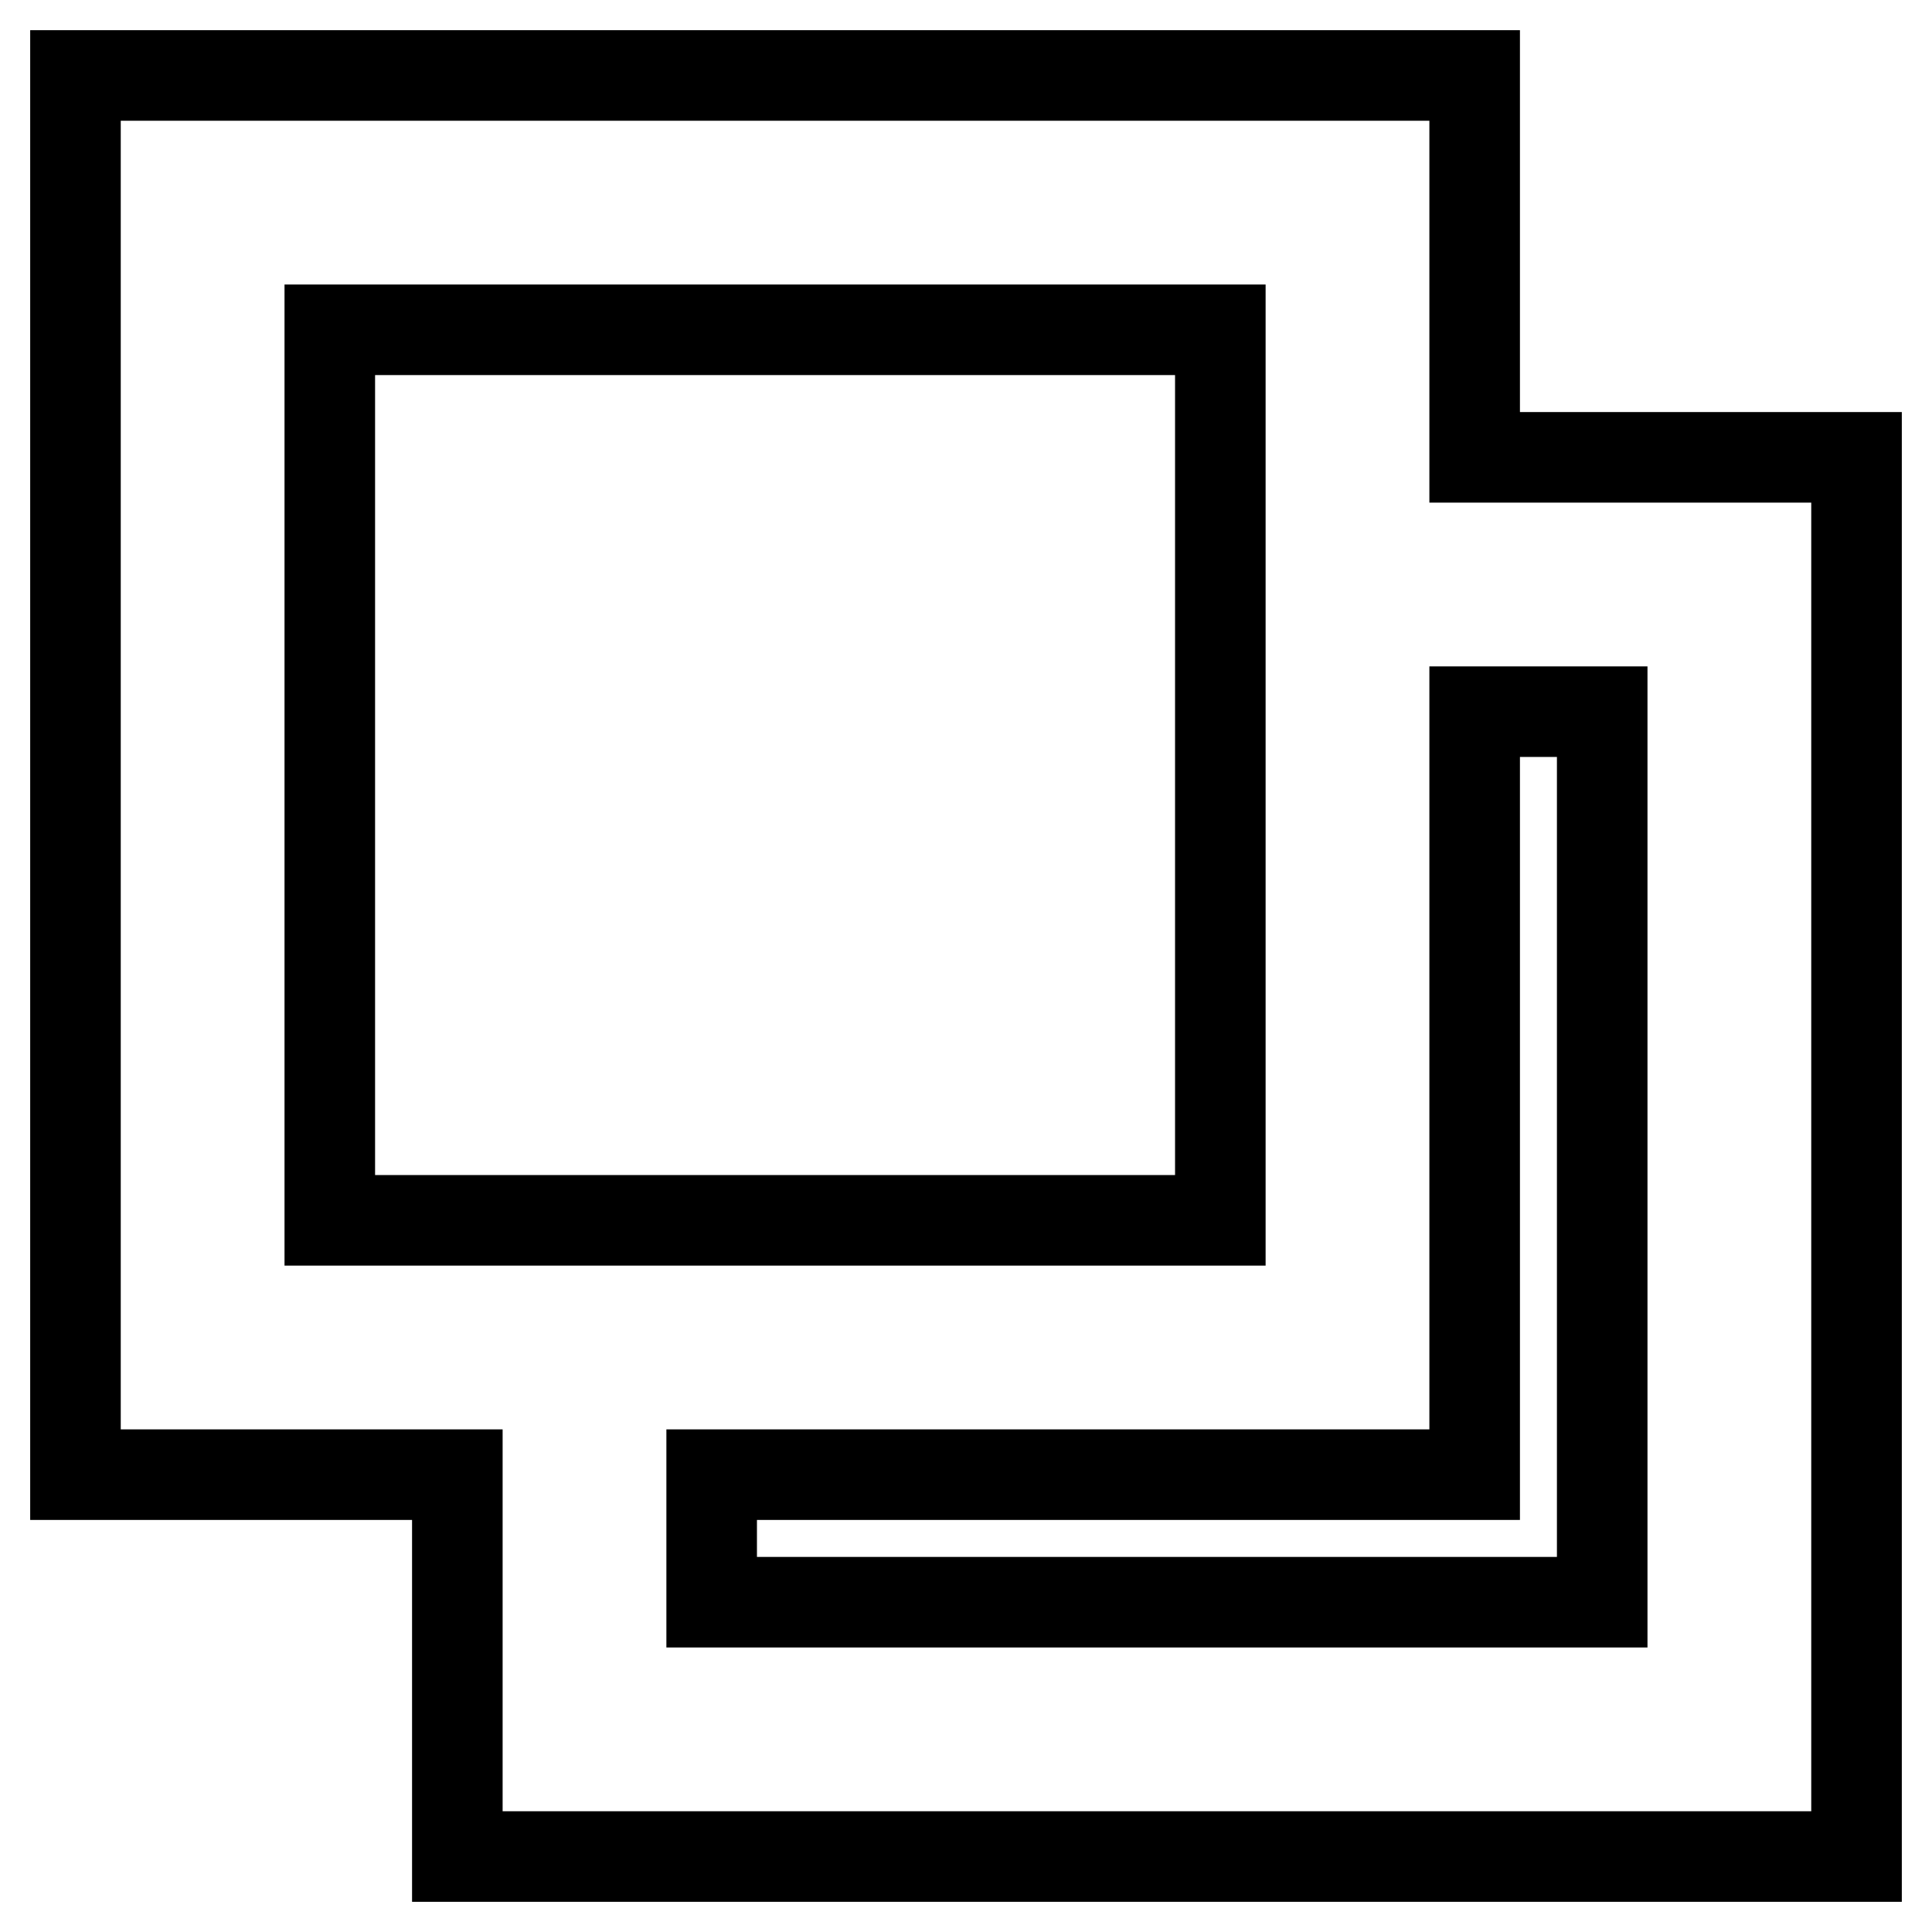
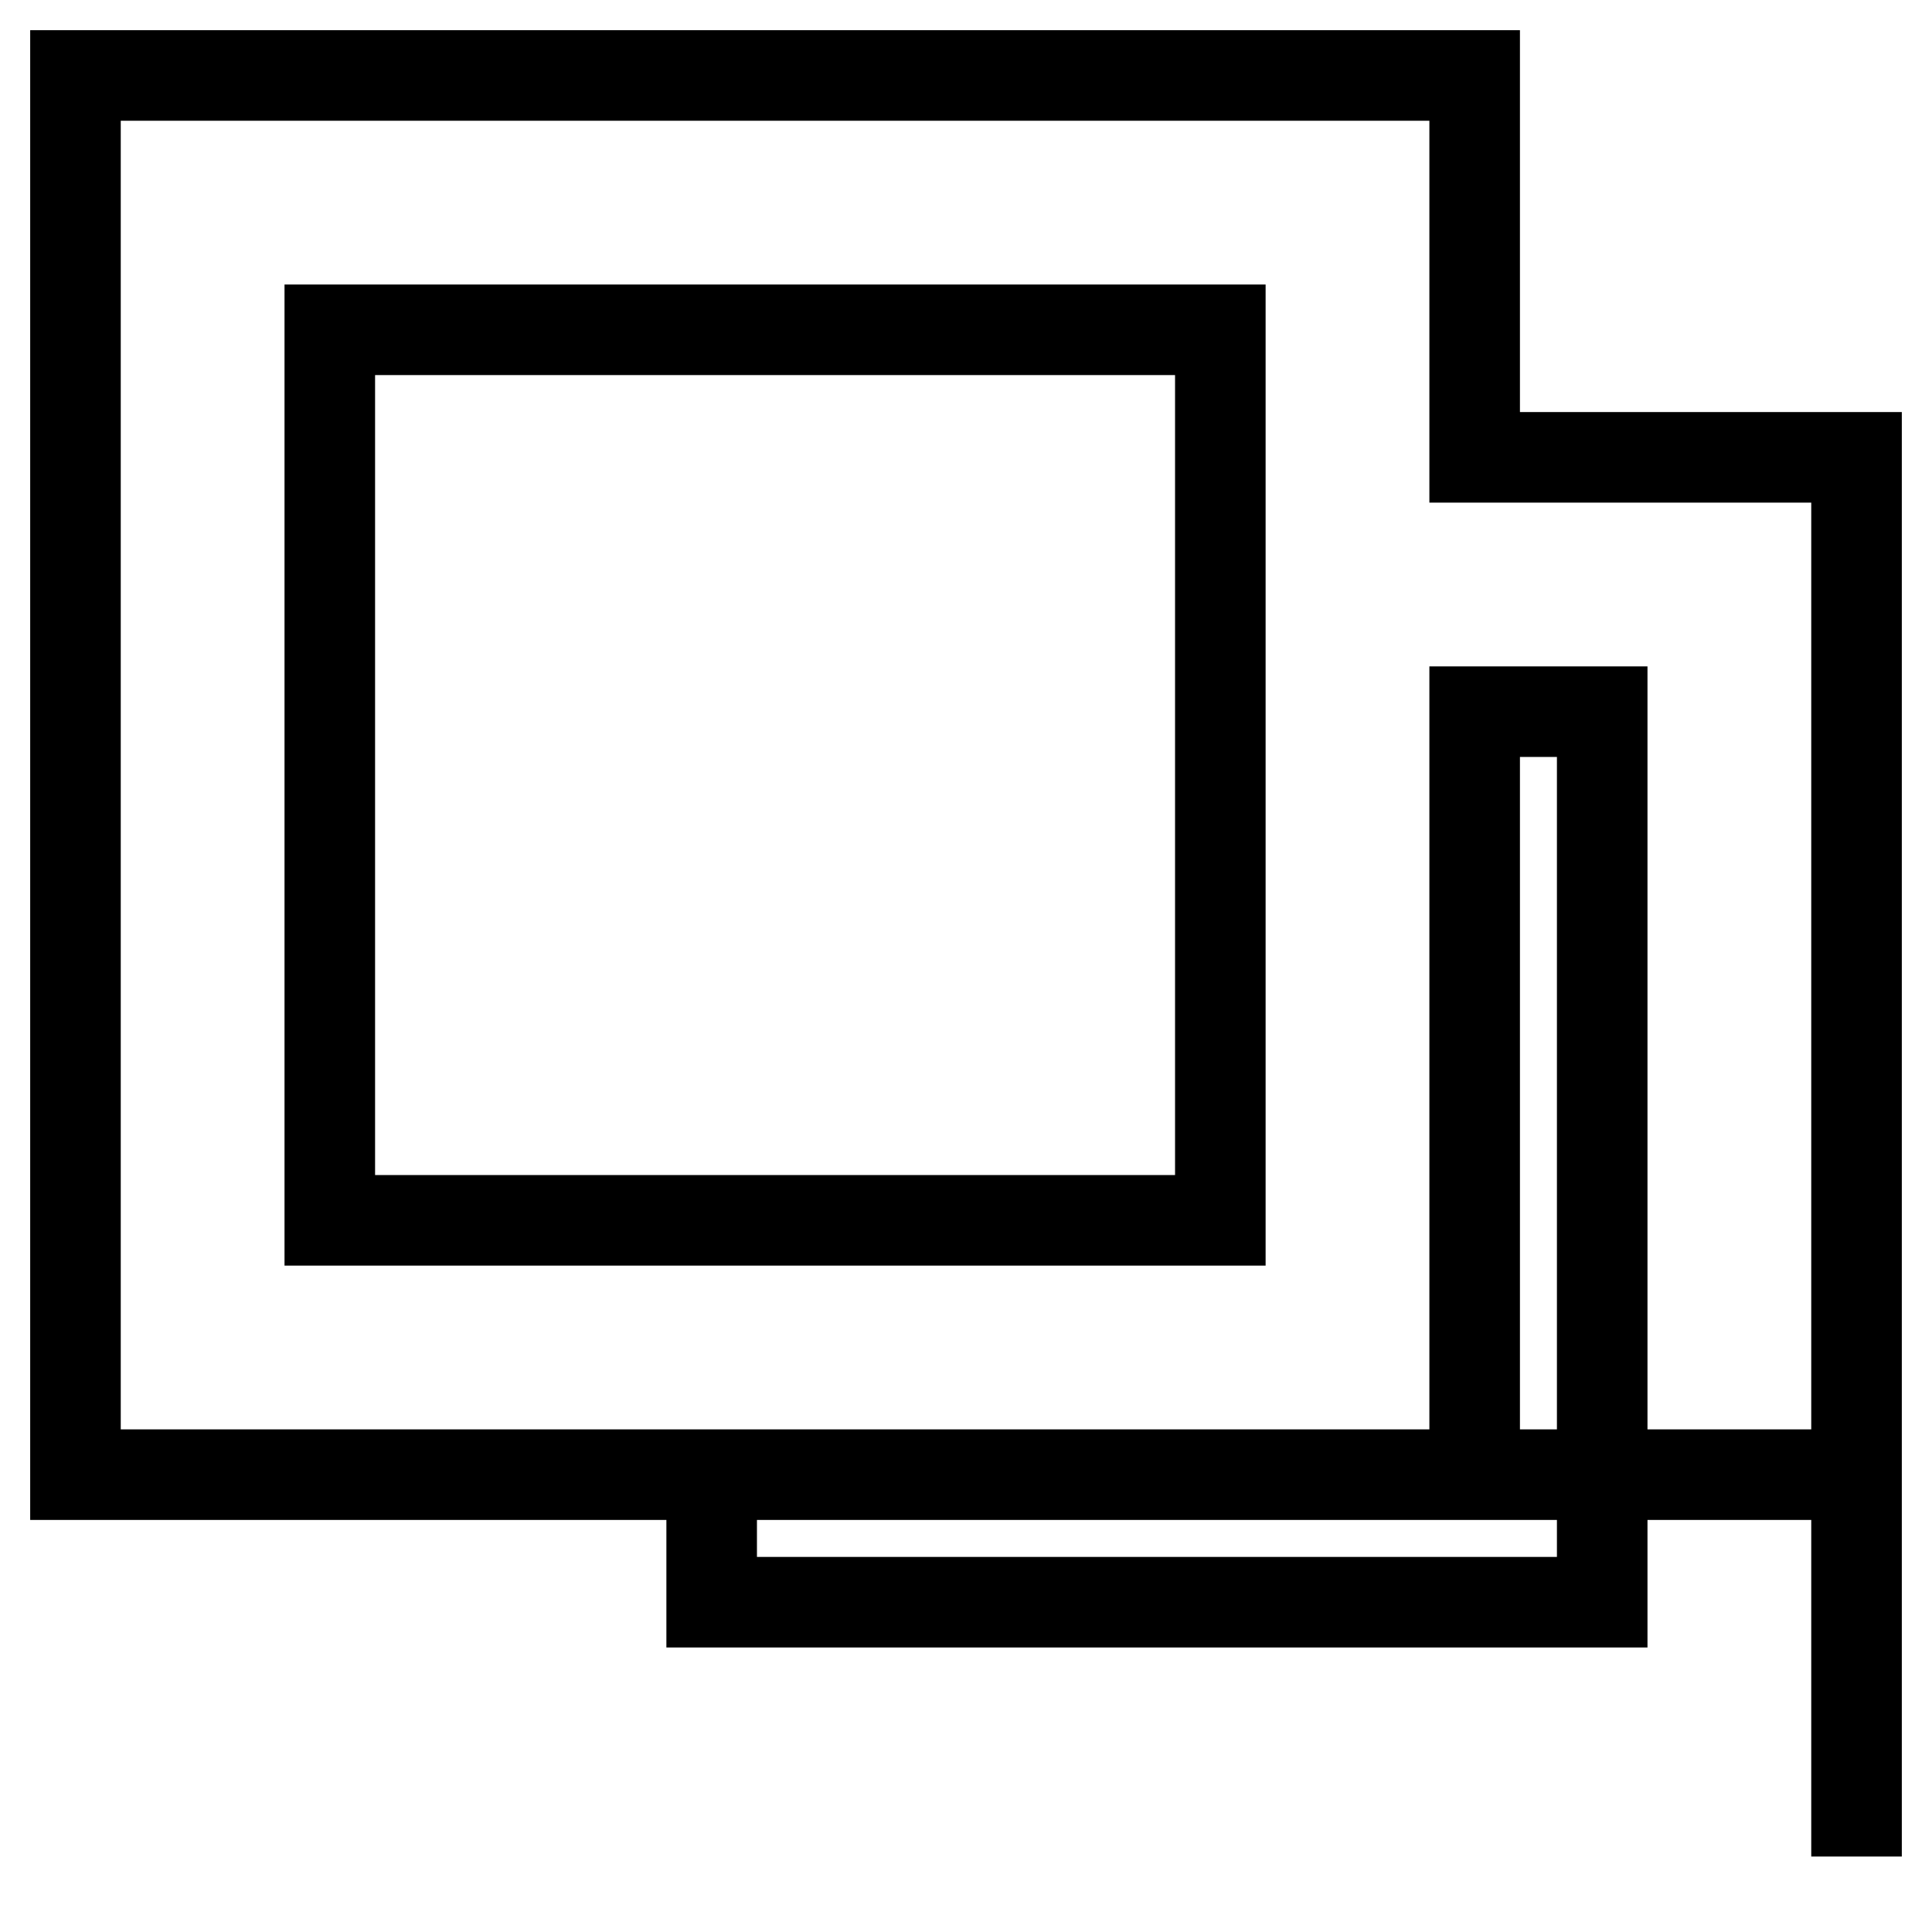
<svg xmlns="http://www.w3.org/2000/svg" version="1.1" x="0px" y="0px" viewBox="0 0 256 256" enable-background="new 0 0 256 256" xml:space="preserve">
  <g>
-     <path stroke-width="12" fill-opacity="0" stroke="#000000" d="M195.4,60.6H246V246H60.6v-50.6H10V10h185.4V60.6L195.4,60.6z M195.4,94.3v101.1H94.3v16.9h118v-118H195.4z  M43.7,43.7v118h118v-118H43.7z" />
+     <path stroke-width="12" fill-opacity="0" stroke="#000000" d="M195.4,60.6H246V246v-50.6H10V10h185.4V60.6L195.4,60.6z M195.4,94.3v101.1H94.3v16.9h118v-118H195.4z  M43.7,43.7v118h118v-118H43.7z" />
  </g>
</svg>